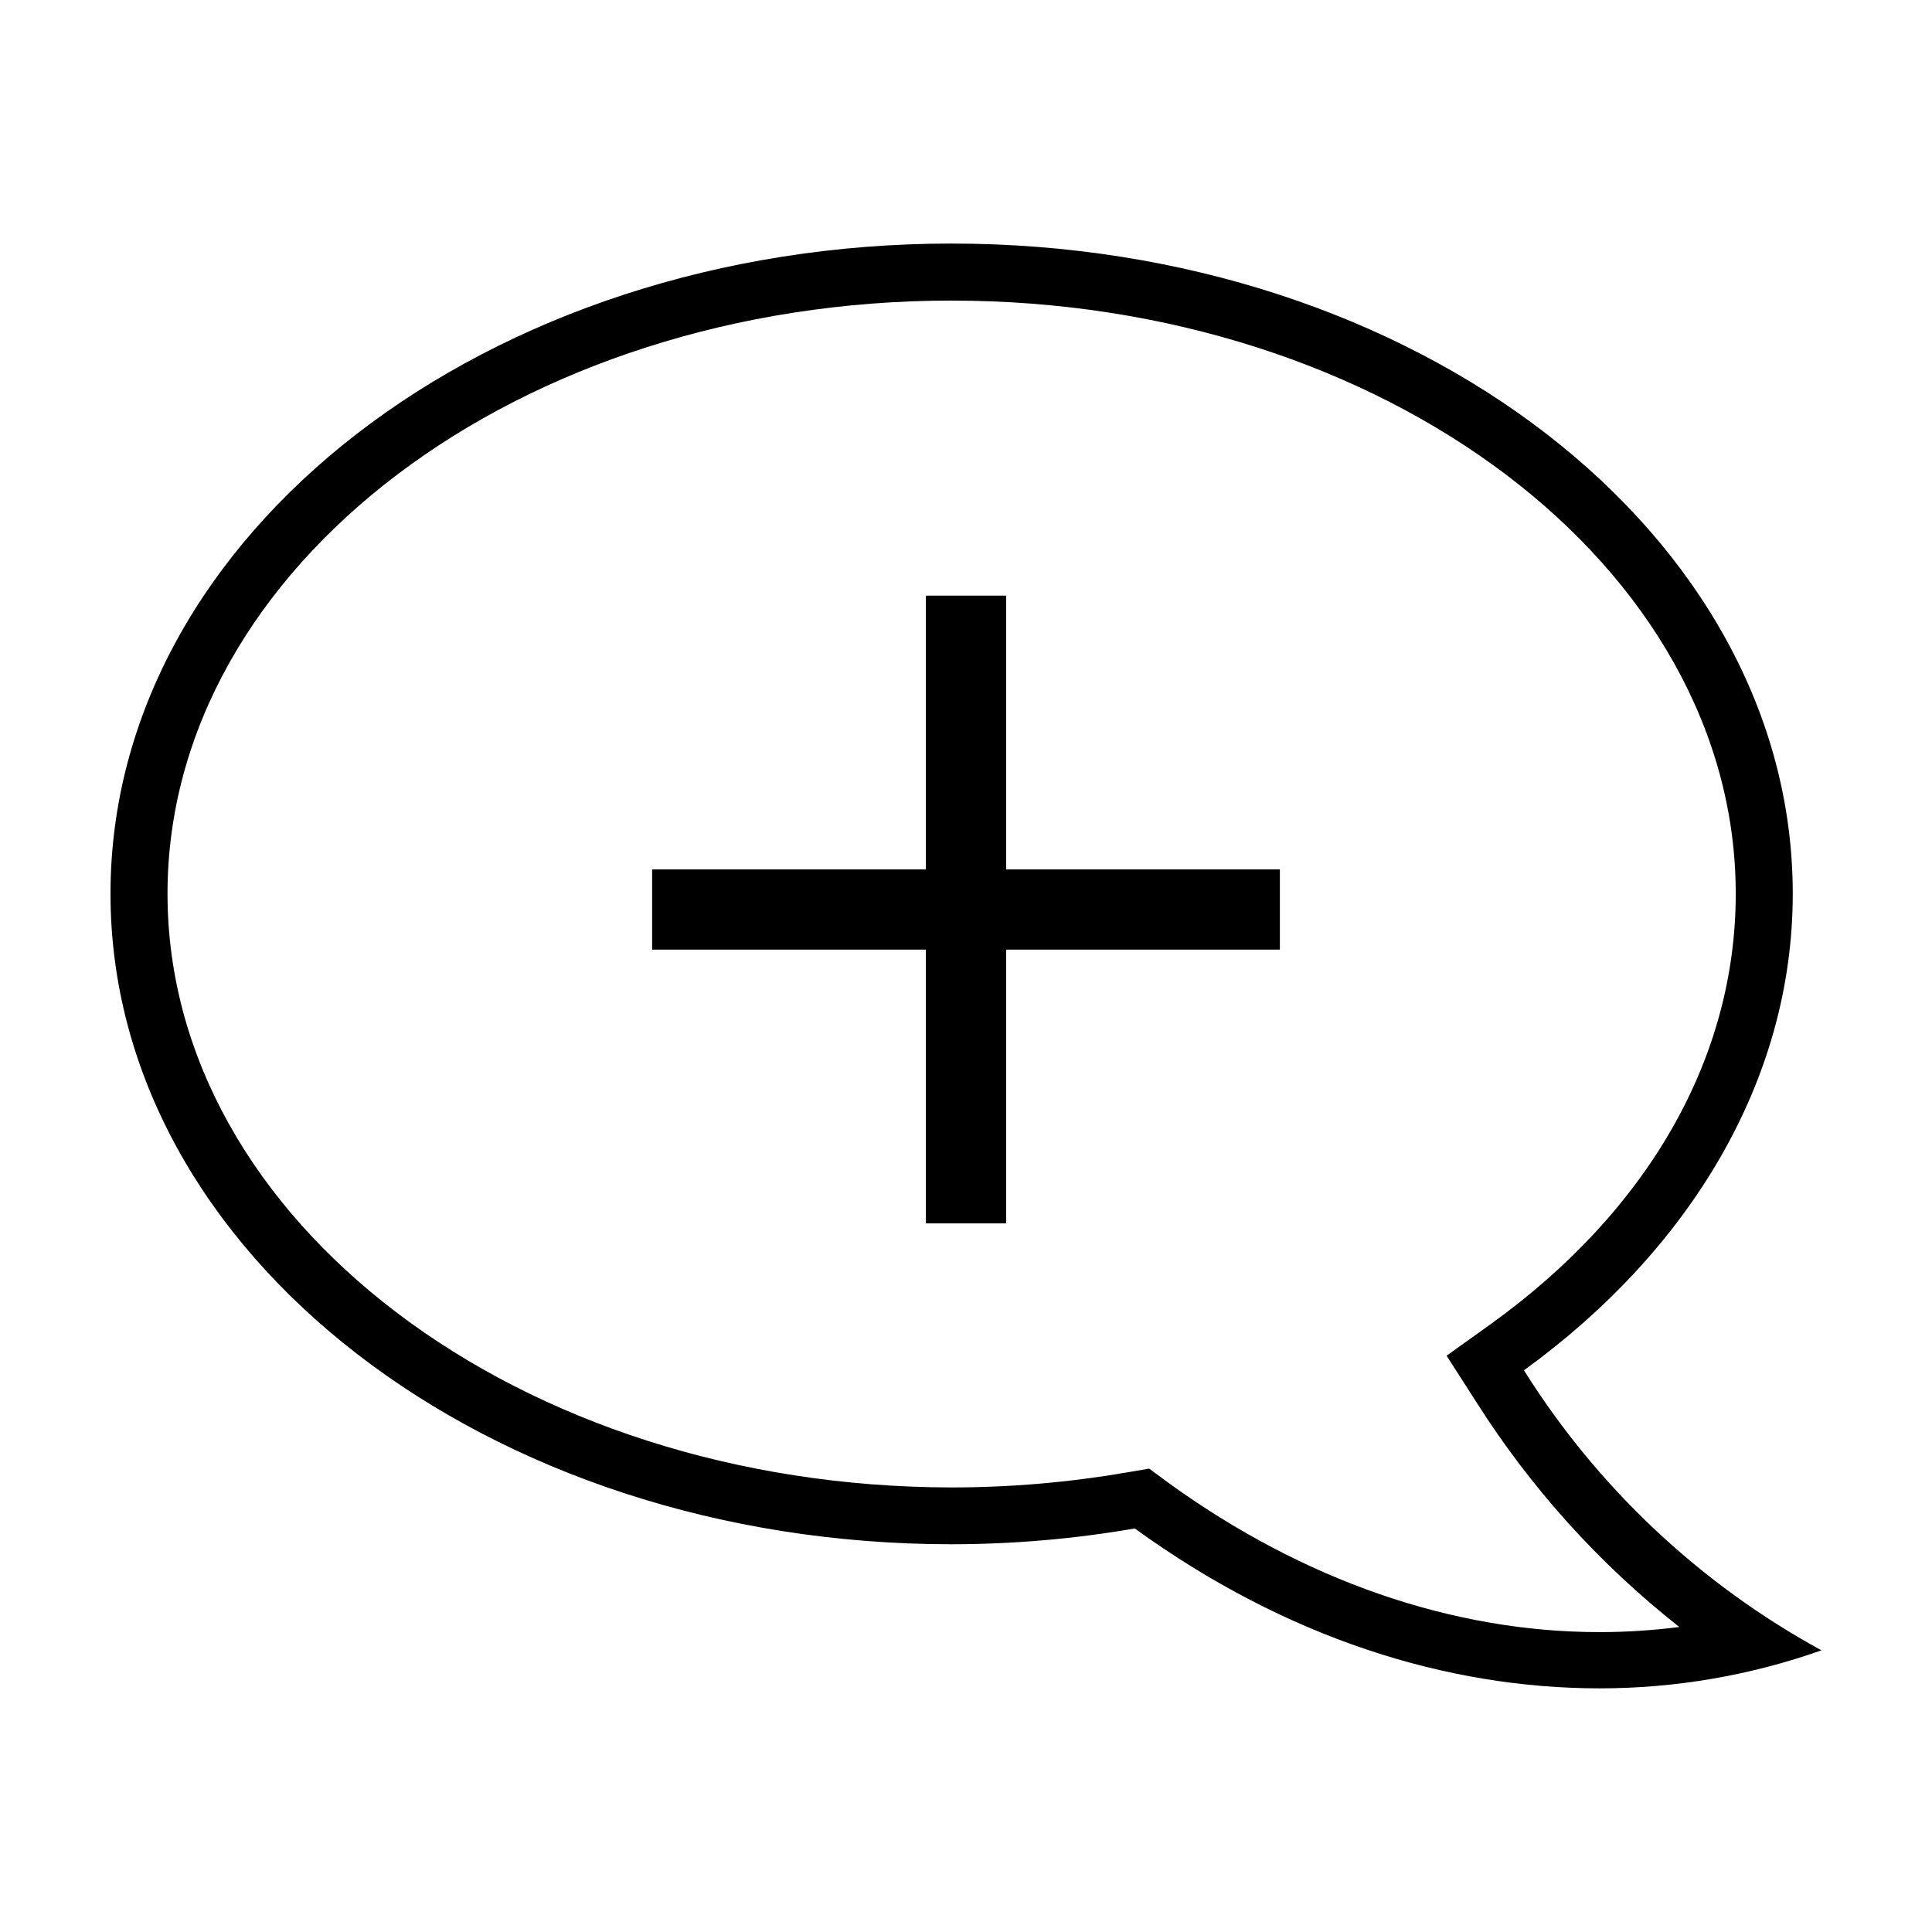
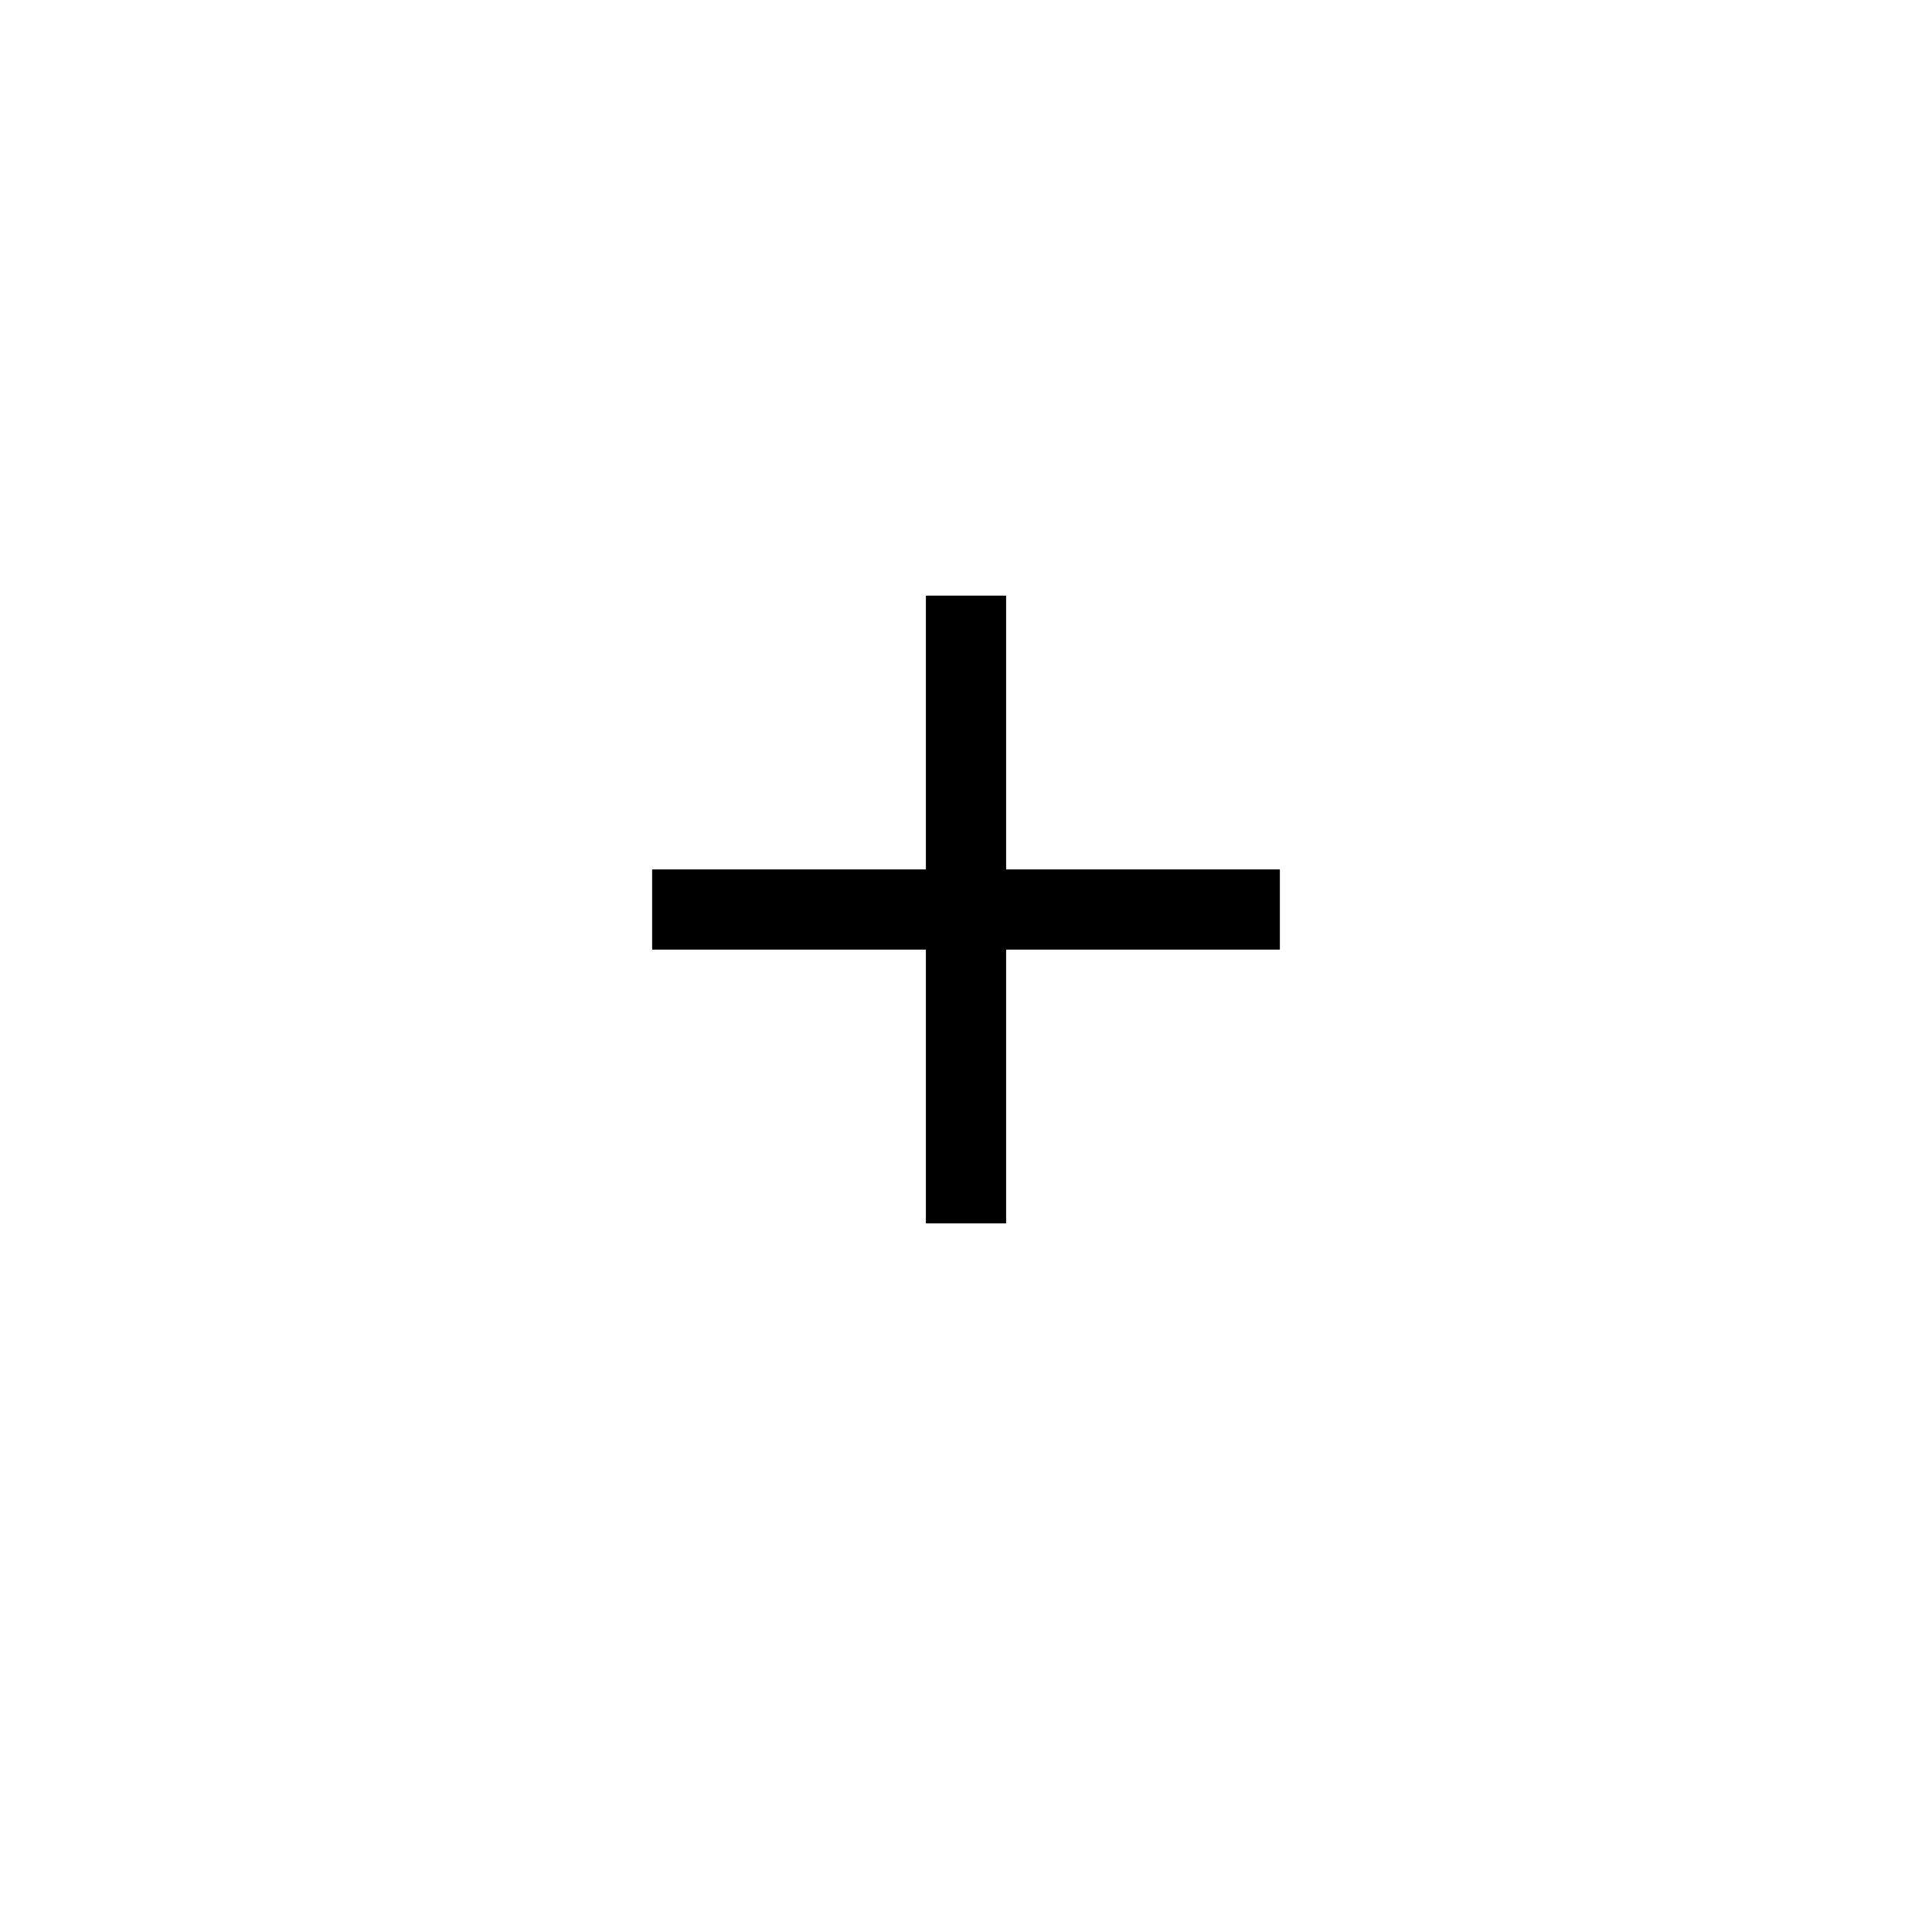
<svg xmlns="http://www.w3.org/2000/svg" fill="#000000" width="800px" height="800px" version="1.1" viewBox="144 144 512 512">
  <g>
-     <path d="m396.17 223.66c114.67 0 207.82 70.535 207.82 157.19 0 43.43-23.074 83.934-64.941 114.06l-11.688 8.363 7.758 12.09c14.441 22.852 32.672 43.074 53.906 59.801-7.016 0.91-14.086 1.363-21.16 1.363-38.945 0-78.492-13.703-114.27-39.598l-5.039-3.727-6.246 1.059 0.004-0.004c-15.195 2.609-30.582 3.922-46 3.93-114.72-0.051-207.92-70.637-207.92-157.34 0-86.707 93.203-157.19 207.77-157.19m0-15.113c-123.08 0-222.88 77.031-222.88 172.3 0 95.27 99.805 172.4 222.88 172.4 16.281-0.012 32.527-1.41 48.57-4.184 40.102 29.07 82.723 42.371 123.18 42.371 20.027 0.004 39.91-3.402 58.793-10.074-32.195-17.586-59.344-43.137-78.844-74.211 43.578-31.59 71.238-76.43 71.238-126.3 0-95.273-99.805-172.3-222.94-172.3z" />
    <path d="m389.37 468.21v-72.551h-72.547v-21.258h72.547v-72.551h21.262v72.551h72.547v21.258h-72.547v72.551z" />
  </g>
</svg>